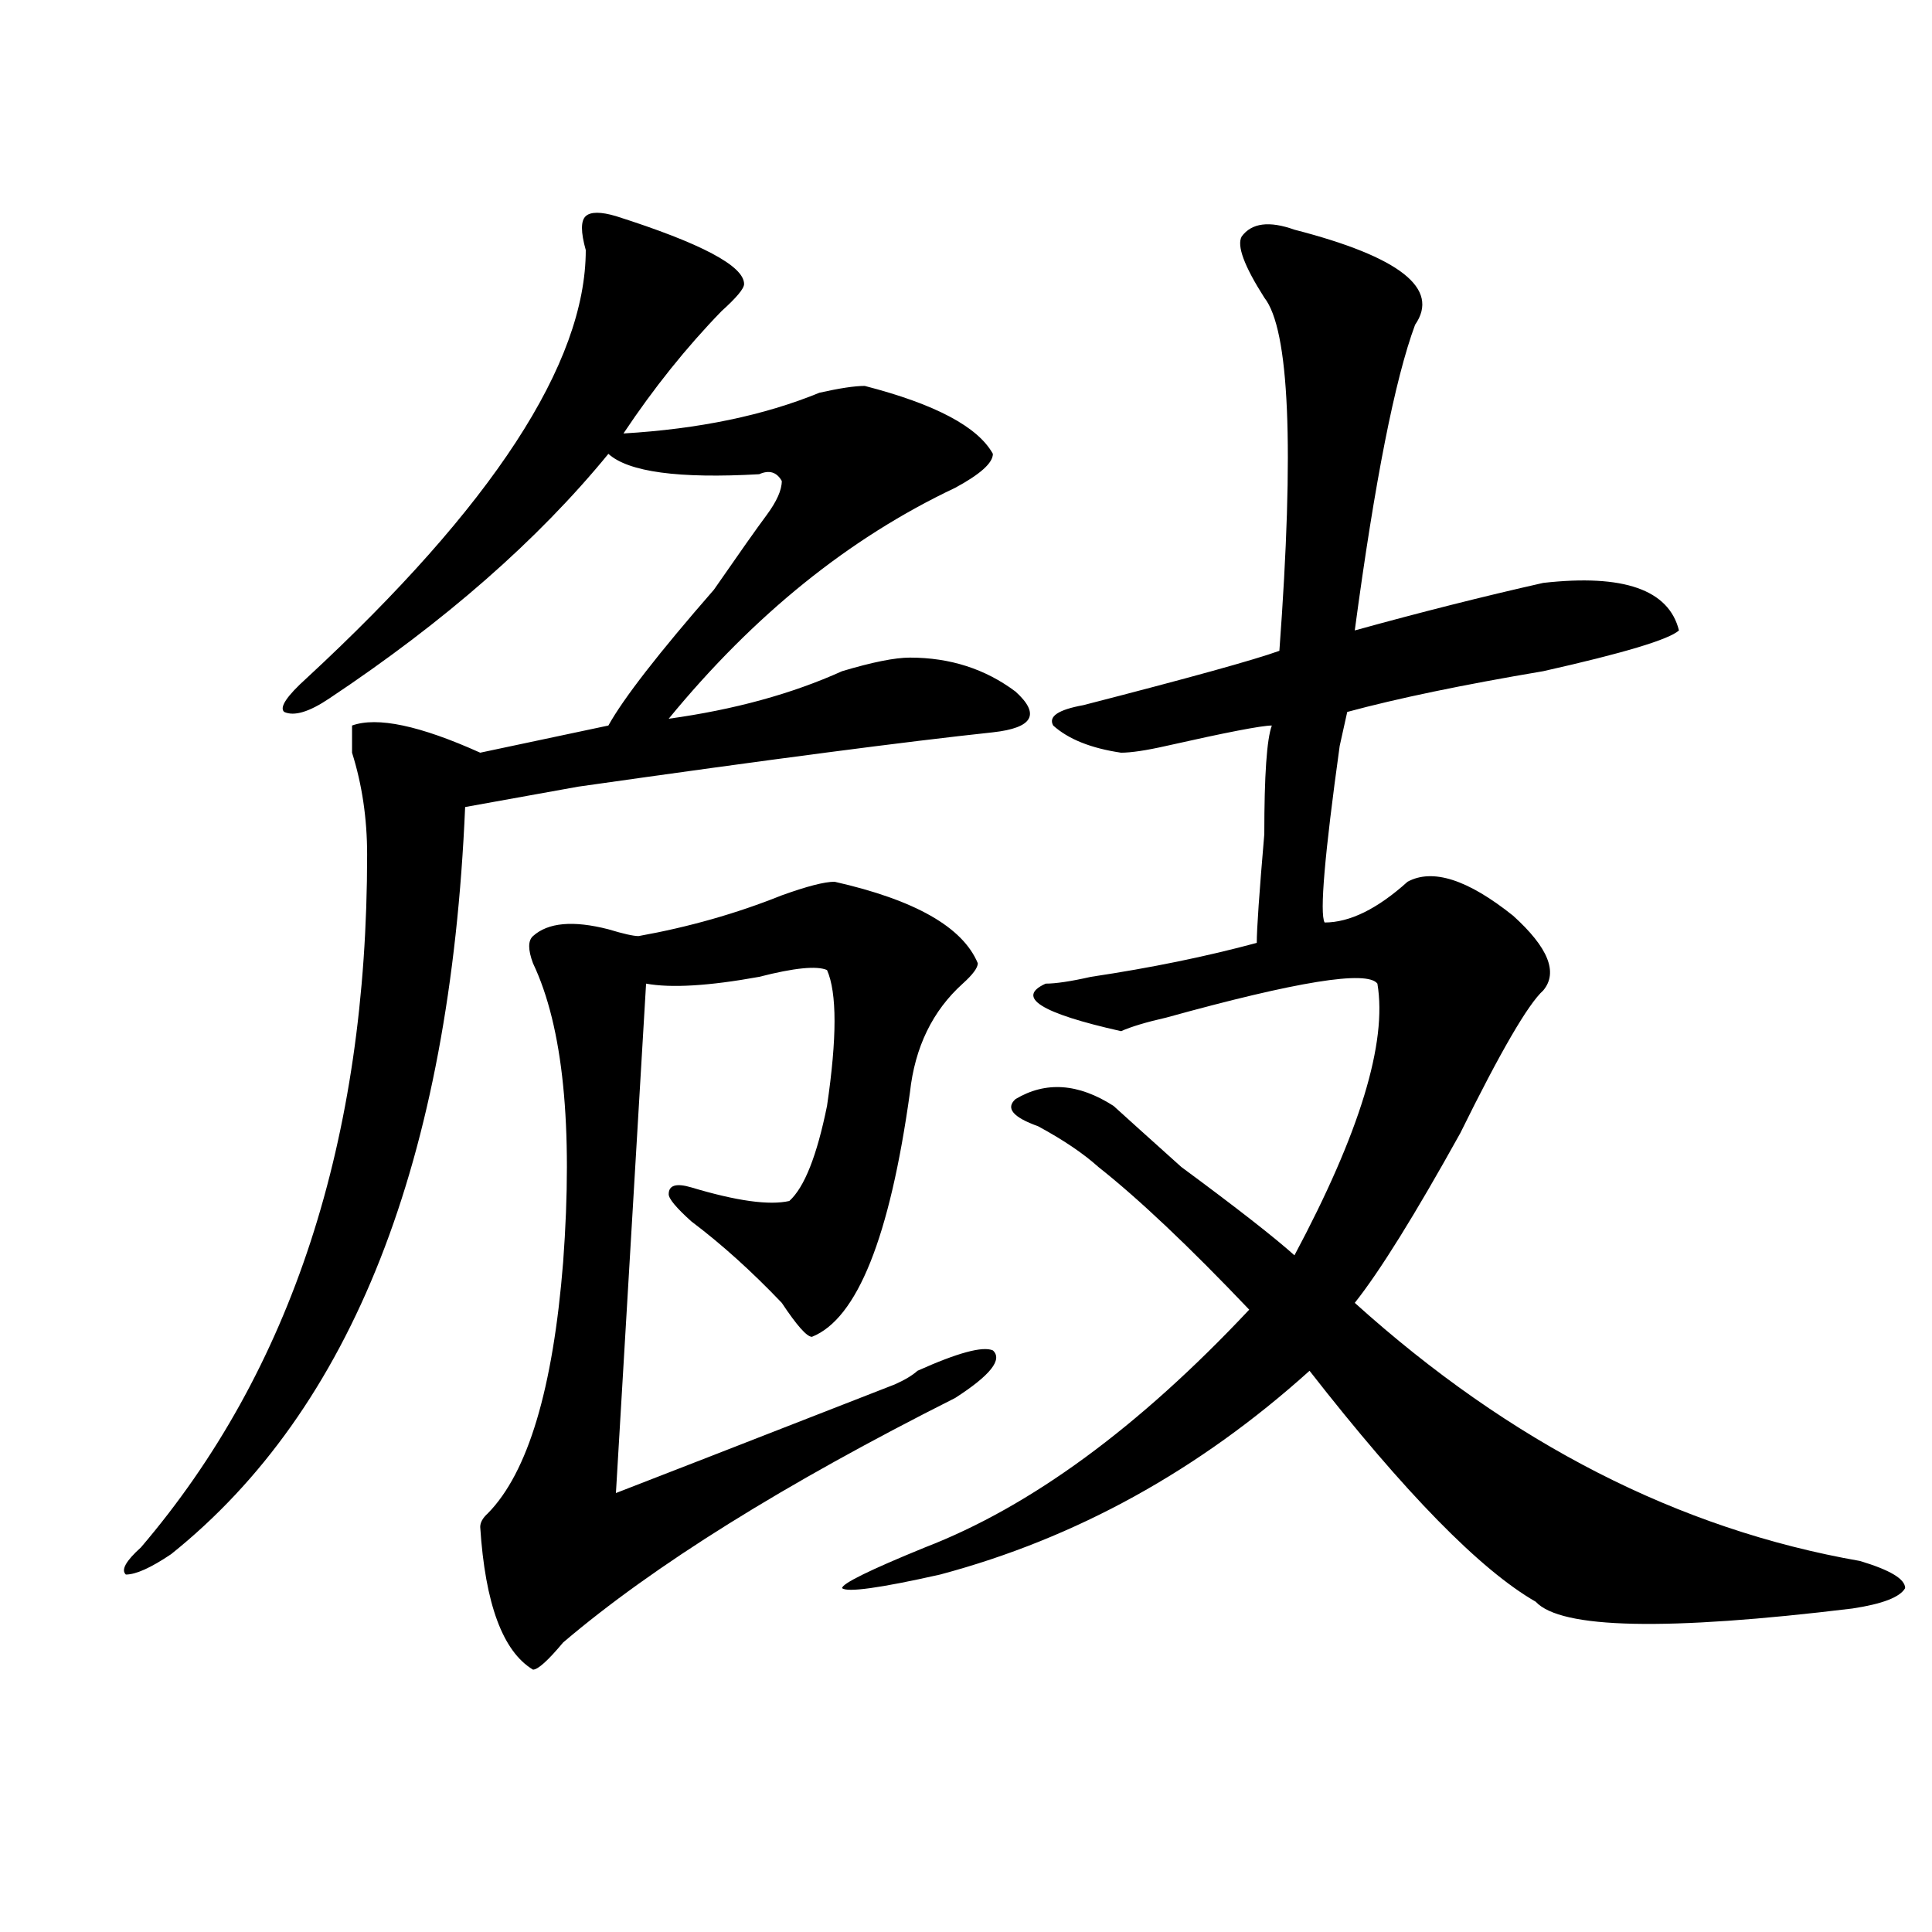
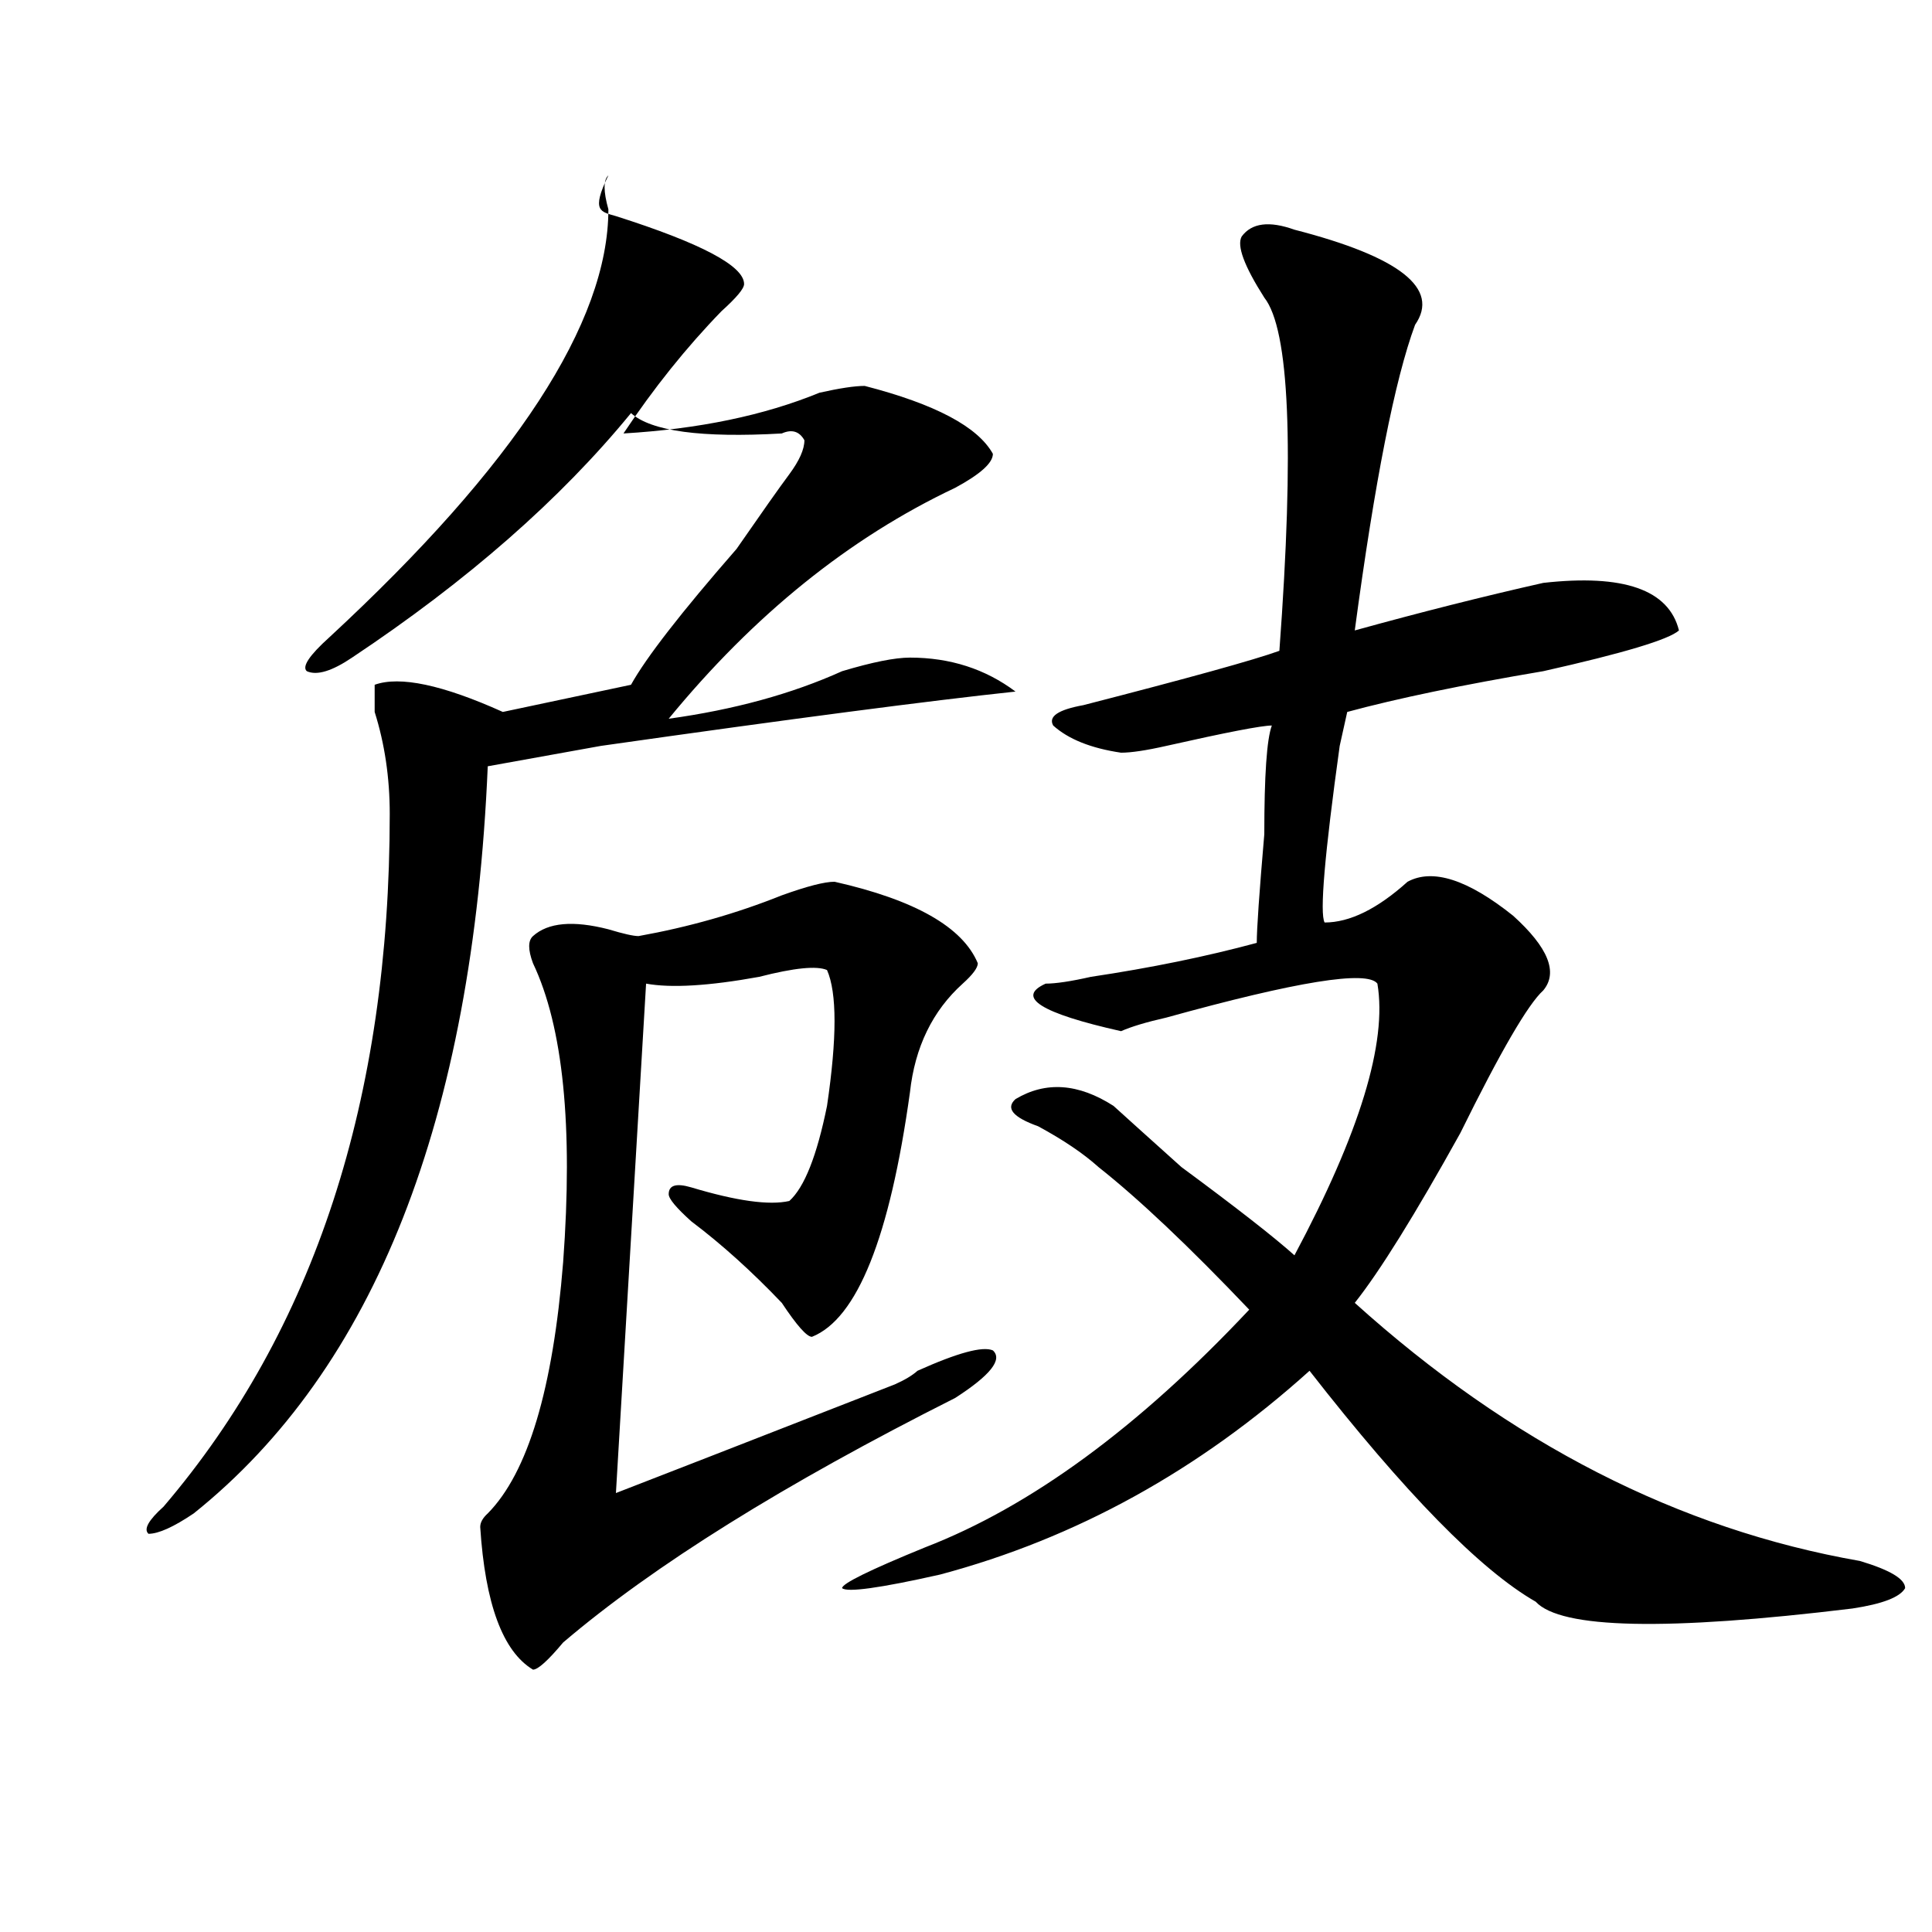
<svg xmlns="http://www.w3.org/2000/svg" version="1.1" id="图层_1" x="0px" y="0px" width="1000px" height="1000px" viewBox="0 0 1000 1000" enable-background="new 0 0 1000 1000" xml:space="preserve">
-   <path d="M318.797,111.859c44.206,14.063,66.34,25.817,66.34,35.156c0,2.362-3.902,7.031-11.707,14.063  c-18.231,18.786-35.121,39.88-50.73,63.281c39.023-2.308,72.803-9.339,101.461-21.094c10.365-2.308,18.17-3.516,23.414-3.516  c36.401,9.394,58.535,21.094,66.34,35.156c0,4.724-6.524,10.547-19.512,17.578c-54.633,25.818-104.083,65.644-148.289,119.531  c33.779-4.669,63.718-12.854,89.754-24.609c15.609-4.669,27.316-7.031,35.121-7.031c20.792,0,39.023,5.878,54.633,17.578  c12.987,11.756,9.085,18.787-11.707,21.094c-44.268,4.725-115.79,14.063-214.629,28.125c-26.036,4.725-45.548,8.24-58.535,10.547  c-7.805,182.813-58.535,311.737-152.191,386.719c-10.427,7.031-18.231,10.547-23.414,10.547c-2.622-2.362,0-7.031,7.805-14.063  c78.047-91.406,117.07-210.938,117.07-358.594c0-18.731-2.622-36.31-7.805-52.734c0-7.031,0-11.7,0-14.063  c12.987-4.669,35.121,0,66.34,14.063l66.34-14.063c7.805-14.063,25.975-37.463,54.633-70.313  c12.987-18.731,22.072-31.641,27.316-38.672c5.183-7.031,7.805-12.854,7.805-17.578c-2.622-4.669-6.524-5.823-11.707-3.516  c-41.646,2.362-67.682-1.153-78.047-10.547c-36.463,44.55-84.571,86.737-144.387,126.563c-10.427,7.031-18.231,9.394-23.414,7.031  c-2.622-2.307,1.28-8.185,11.707-17.578c96.217-89.044,144.387-162.872,144.387-221.484c-2.622-9.339-2.622-15.216,0-17.578  C305.748,109.552,310.992,109.552,318.797,111.859z M431.965,456.391c41.584,9.394,66.34,23.456,74.145,42.188  c0,2.362-2.622,5.878-7.805,10.547c-15.609,14.063-24.756,32.85-27.316,56.25c-10.427,75.037-27.316,117.225-50.73,126.563  c-2.622,0-7.805-5.822-15.609-17.578c-15.609-16.369-31.219-30.432-46.828-42.188c-7.805-7.031-11.707-11.7-11.707-14.063  c0-4.669,3.902-5.822,11.707-3.516c23.414,7.031,40.304,9.394,50.73,7.031c7.805-7.031,14.268-23.4,19.512-49.219  c5.183-35.156,5.183-58.557,0-70.313c-5.244-2.307-16.951-1.153-35.121,3.516c-26.036,4.725-45.548,5.878-58.535,3.516  l-15.609,263.672c18.17-7.031,66.34-25.763,144.387-56.25c5.183-2.307,9.085-4.669,11.707-7.031  c20.792-9.338,33.779-12.854,39.023-10.547c5.183,4.725-1.342,12.909-19.512,24.609c-88.474,44.55-156.094,86.682-202.922,126.563  c-7.805,9.338-13.049,14.063-15.609,14.063c-15.609-9.394-24.756-34.003-27.316-73.828c0-2.307,1.28-4.669,3.902-7.031  c20.792-21.094,33.779-64.435,39.023-130.078c5.183-70.313,0-121.838-15.609-154.688c-2.622-7.031-2.622-11.7,0-14.063  c7.805-7.031,20.792-8.185,39.023-3.516c7.805,2.362,12.987,3.516,15.609,3.516c25.975-4.669,50.73-11.7,74.145-21.094  C417.636,458.753,426.721,456.391,431.965,456.391z M670.008,118.891c54.633,14.063,75.425,30.487,62.438,49.219  c-10.427,28.125-20.854,80.859-31.219,158.203c33.779-9.338,66.34-17.578,97.559-24.609c41.584-4.669,64.998,3.516,70.242,24.609  c-5.244,4.725-28.658,11.756-70.242,21.094c-41.646,7.031-75.486,14.063-101.461,21.094l-3.902,17.578  c-7.805,56.25-10.427,86.737-7.805,91.406c12.987,0,27.316-7.031,42.926-21.094c12.987-7.031,31.219-1.153,54.633,17.578  c18.17,16.425,23.414,29.334,15.609,38.672c-7.805,7.031-22.134,31.641-42.926,73.828c-23.414,42.188-41.646,71.521-54.633,87.891  c80.607,72.675,167.801,117.225,261.457,133.594c15.609,4.669,23.414,9.338,23.414,14.063c-2.622,4.669-11.707,8.185-27.316,10.547  c-96.278,11.7-150.911,10.547-163.898-3.516c-28.658-16.425-67.682-56.25-117.07-119.531  c-57.255,51.581-120.973,86.737-191.215,105.469c-31.219,7.031-48.17,9.338-50.73,7.031c0-2.362,14.268-9.394,42.926-21.094  c54.633-21.094,110.546-62.072,167.801-123.047c-31.219-32.794-57.255-57.403-78.047-73.828  c-7.805-7.031-18.231-14.063-31.219-21.094c-13.049-4.669-16.951-9.338-11.707-14.063c15.609-9.338,32.499-8.185,50.73,3.516  c5.183,4.725,16.89,15.271,35.121,31.641c28.597,21.094,48.108,36.365,58.535,45.703c33.779-63.281,48.108-110.138,42.926-140.625  c-5.244-7.031-41.646-1.153-109.266,17.578c-10.427,2.362-18.231,4.725-23.414,7.031c-41.646-9.338-54.633-17.578-39.023-24.609  c5.183,0,12.987-1.153,23.414-3.516c31.219-4.669,59.815-10.547,85.852-17.578c0-7.031,1.28-25.763,3.902-56.25  c0-30.432,1.28-49.219,3.902-56.25c-5.244,0-23.414,3.516-54.633,10.547c-10.427,2.362-18.231,3.516-23.414,3.516  c-15.609-2.307-27.316-7.031-35.121-14.063c-2.622-4.669,2.561-8.185,15.609-10.547c54.633-14.063,88.412-23.4,101.461-28.125  c7.805-105.469,5.183-166.388-7.805-182.813c-10.427-16.37-14.329-26.917-11.707-31.641  C647.874,115.375,656.959,114.222,670.008,118.891z" />
+   <path d="M318.797,111.859c44.206,14.063,66.34,25.817,66.34,35.156c0,2.362-3.902,7.031-11.707,14.063  c-18.231,18.786-35.121,39.88-50.73,63.281c39.023-2.308,72.803-9.339,101.461-21.094c10.365-2.308,18.17-3.516,23.414-3.516  c36.401,9.394,58.535,21.094,66.34,35.156c0,4.724-6.524,10.547-19.512,17.578c-54.633,25.818-104.083,65.644-148.289,119.531  c33.779-4.669,63.718-12.854,89.754-24.609c15.609-4.669,27.316-7.031,35.121-7.031c20.792,0,39.023,5.878,54.633,17.578  c-44.268,4.725-115.79,14.063-214.629,28.125c-26.036,4.725-45.548,8.24-58.535,10.547  c-7.805,182.813-58.535,311.737-152.191,386.719c-10.427,7.031-18.231,10.547-23.414,10.547c-2.622-2.362,0-7.031,7.805-14.063  c78.047-91.406,117.07-210.938,117.07-358.594c0-18.731-2.622-36.31-7.805-52.734c0-7.031,0-11.7,0-14.063  c12.987-4.669,35.121,0,66.34,14.063l66.34-14.063c7.805-14.063,25.975-37.463,54.633-70.313  c12.987-18.731,22.072-31.641,27.316-38.672c5.183-7.031,7.805-12.854,7.805-17.578c-2.622-4.669-6.524-5.823-11.707-3.516  c-41.646,2.362-67.682-1.153-78.047-10.547c-36.463,44.55-84.571,86.737-144.387,126.563c-10.427,7.031-18.231,9.394-23.414,7.031  c-2.622-2.307,1.28-8.185,11.707-17.578c96.217-89.044,144.387-162.872,144.387-221.484c-2.622-9.339-2.622-15.216,0-17.578  C305.748,109.552,310.992,109.552,318.797,111.859z M431.965,456.391c41.584,9.394,66.34,23.456,74.145,42.188  c0,2.362-2.622,5.878-7.805,10.547c-15.609,14.063-24.756,32.85-27.316,56.25c-10.427,75.037-27.316,117.225-50.73,126.563  c-2.622,0-7.805-5.822-15.609-17.578c-15.609-16.369-31.219-30.432-46.828-42.188c-7.805-7.031-11.707-11.7-11.707-14.063  c0-4.669,3.902-5.822,11.707-3.516c23.414,7.031,40.304,9.394,50.73,7.031c7.805-7.031,14.268-23.4,19.512-49.219  c5.183-35.156,5.183-58.557,0-70.313c-5.244-2.307-16.951-1.153-35.121,3.516c-26.036,4.725-45.548,5.878-58.535,3.516  l-15.609,263.672c18.17-7.031,66.34-25.763,144.387-56.25c5.183-2.307,9.085-4.669,11.707-7.031  c20.792-9.338,33.779-12.854,39.023-10.547c5.183,4.725-1.342,12.909-19.512,24.609c-88.474,44.55-156.094,86.682-202.922,126.563  c-7.805,9.338-13.049,14.063-15.609,14.063c-15.609-9.394-24.756-34.003-27.316-73.828c0-2.307,1.28-4.669,3.902-7.031  c20.792-21.094,33.779-64.435,39.023-130.078c5.183-70.313,0-121.838-15.609-154.688c-2.622-7.031-2.622-11.7,0-14.063  c7.805-7.031,20.792-8.185,39.023-3.516c7.805,2.362,12.987,3.516,15.609,3.516c25.975-4.669,50.73-11.7,74.145-21.094  C417.636,458.753,426.721,456.391,431.965,456.391z M670.008,118.891c54.633,14.063,75.425,30.487,62.438,49.219  c-10.427,28.125-20.854,80.859-31.219,158.203c33.779-9.338,66.34-17.578,97.559-24.609c41.584-4.669,64.998,3.516,70.242,24.609  c-5.244,4.725-28.658,11.756-70.242,21.094c-41.646,7.031-75.486,14.063-101.461,21.094l-3.902,17.578  c-7.805,56.25-10.427,86.737-7.805,91.406c12.987,0,27.316-7.031,42.926-21.094c12.987-7.031,31.219-1.153,54.633,17.578  c18.17,16.425,23.414,29.334,15.609,38.672c-7.805,7.031-22.134,31.641-42.926,73.828c-23.414,42.188-41.646,71.521-54.633,87.891  c80.607,72.675,167.801,117.225,261.457,133.594c15.609,4.669,23.414,9.338,23.414,14.063c-2.622,4.669-11.707,8.185-27.316,10.547  c-96.278,11.7-150.911,10.547-163.898-3.516c-28.658-16.425-67.682-56.25-117.07-119.531  c-57.255,51.581-120.973,86.737-191.215,105.469c-31.219,7.031-48.17,9.338-50.73,7.031c0-2.362,14.268-9.394,42.926-21.094  c54.633-21.094,110.546-62.072,167.801-123.047c-31.219-32.794-57.255-57.403-78.047-73.828  c-7.805-7.031-18.231-14.063-31.219-21.094c-13.049-4.669-16.951-9.338-11.707-14.063c15.609-9.338,32.499-8.185,50.73,3.516  c5.183,4.725,16.89,15.271,35.121,31.641c28.597,21.094,48.108,36.365,58.535,45.703c33.779-63.281,48.108-110.138,42.926-140.625  c-5.244-7.031-41.646-1.153-109.266,17.578c-10.427,2.362-18.231,4.725-23.414,7.031c-41.646-9.338-54.633-17.578-39.023-24.609  c5.183,0,12.987-1.153,23.414-3.516c31.219-4.669,59.815-10.547,85.852-17.578c0-7.031,1.28-25.763,3.902-56.25  c0-30.432,1.28-49.219,3.902-56.25c-5.244,0-23.414,3.516-54.633,10.547c-10.427,2.362-18.231,3.516-23.414,3.516  c-15.609-2.307-27.316-7.031-35.121-14.063c-2.622-4.669,2.561-8.185,15.609-10.547c54.633-14.063,88.412-23.4,101.461-28.125  c7.805-105.469,5.183-166.388-7.805-182.813c-10.427-16.37-14.329-26.917-11.707-31.641  C647.874,115.375,656.959,114.222,670.008,118.891z" />
</svg>